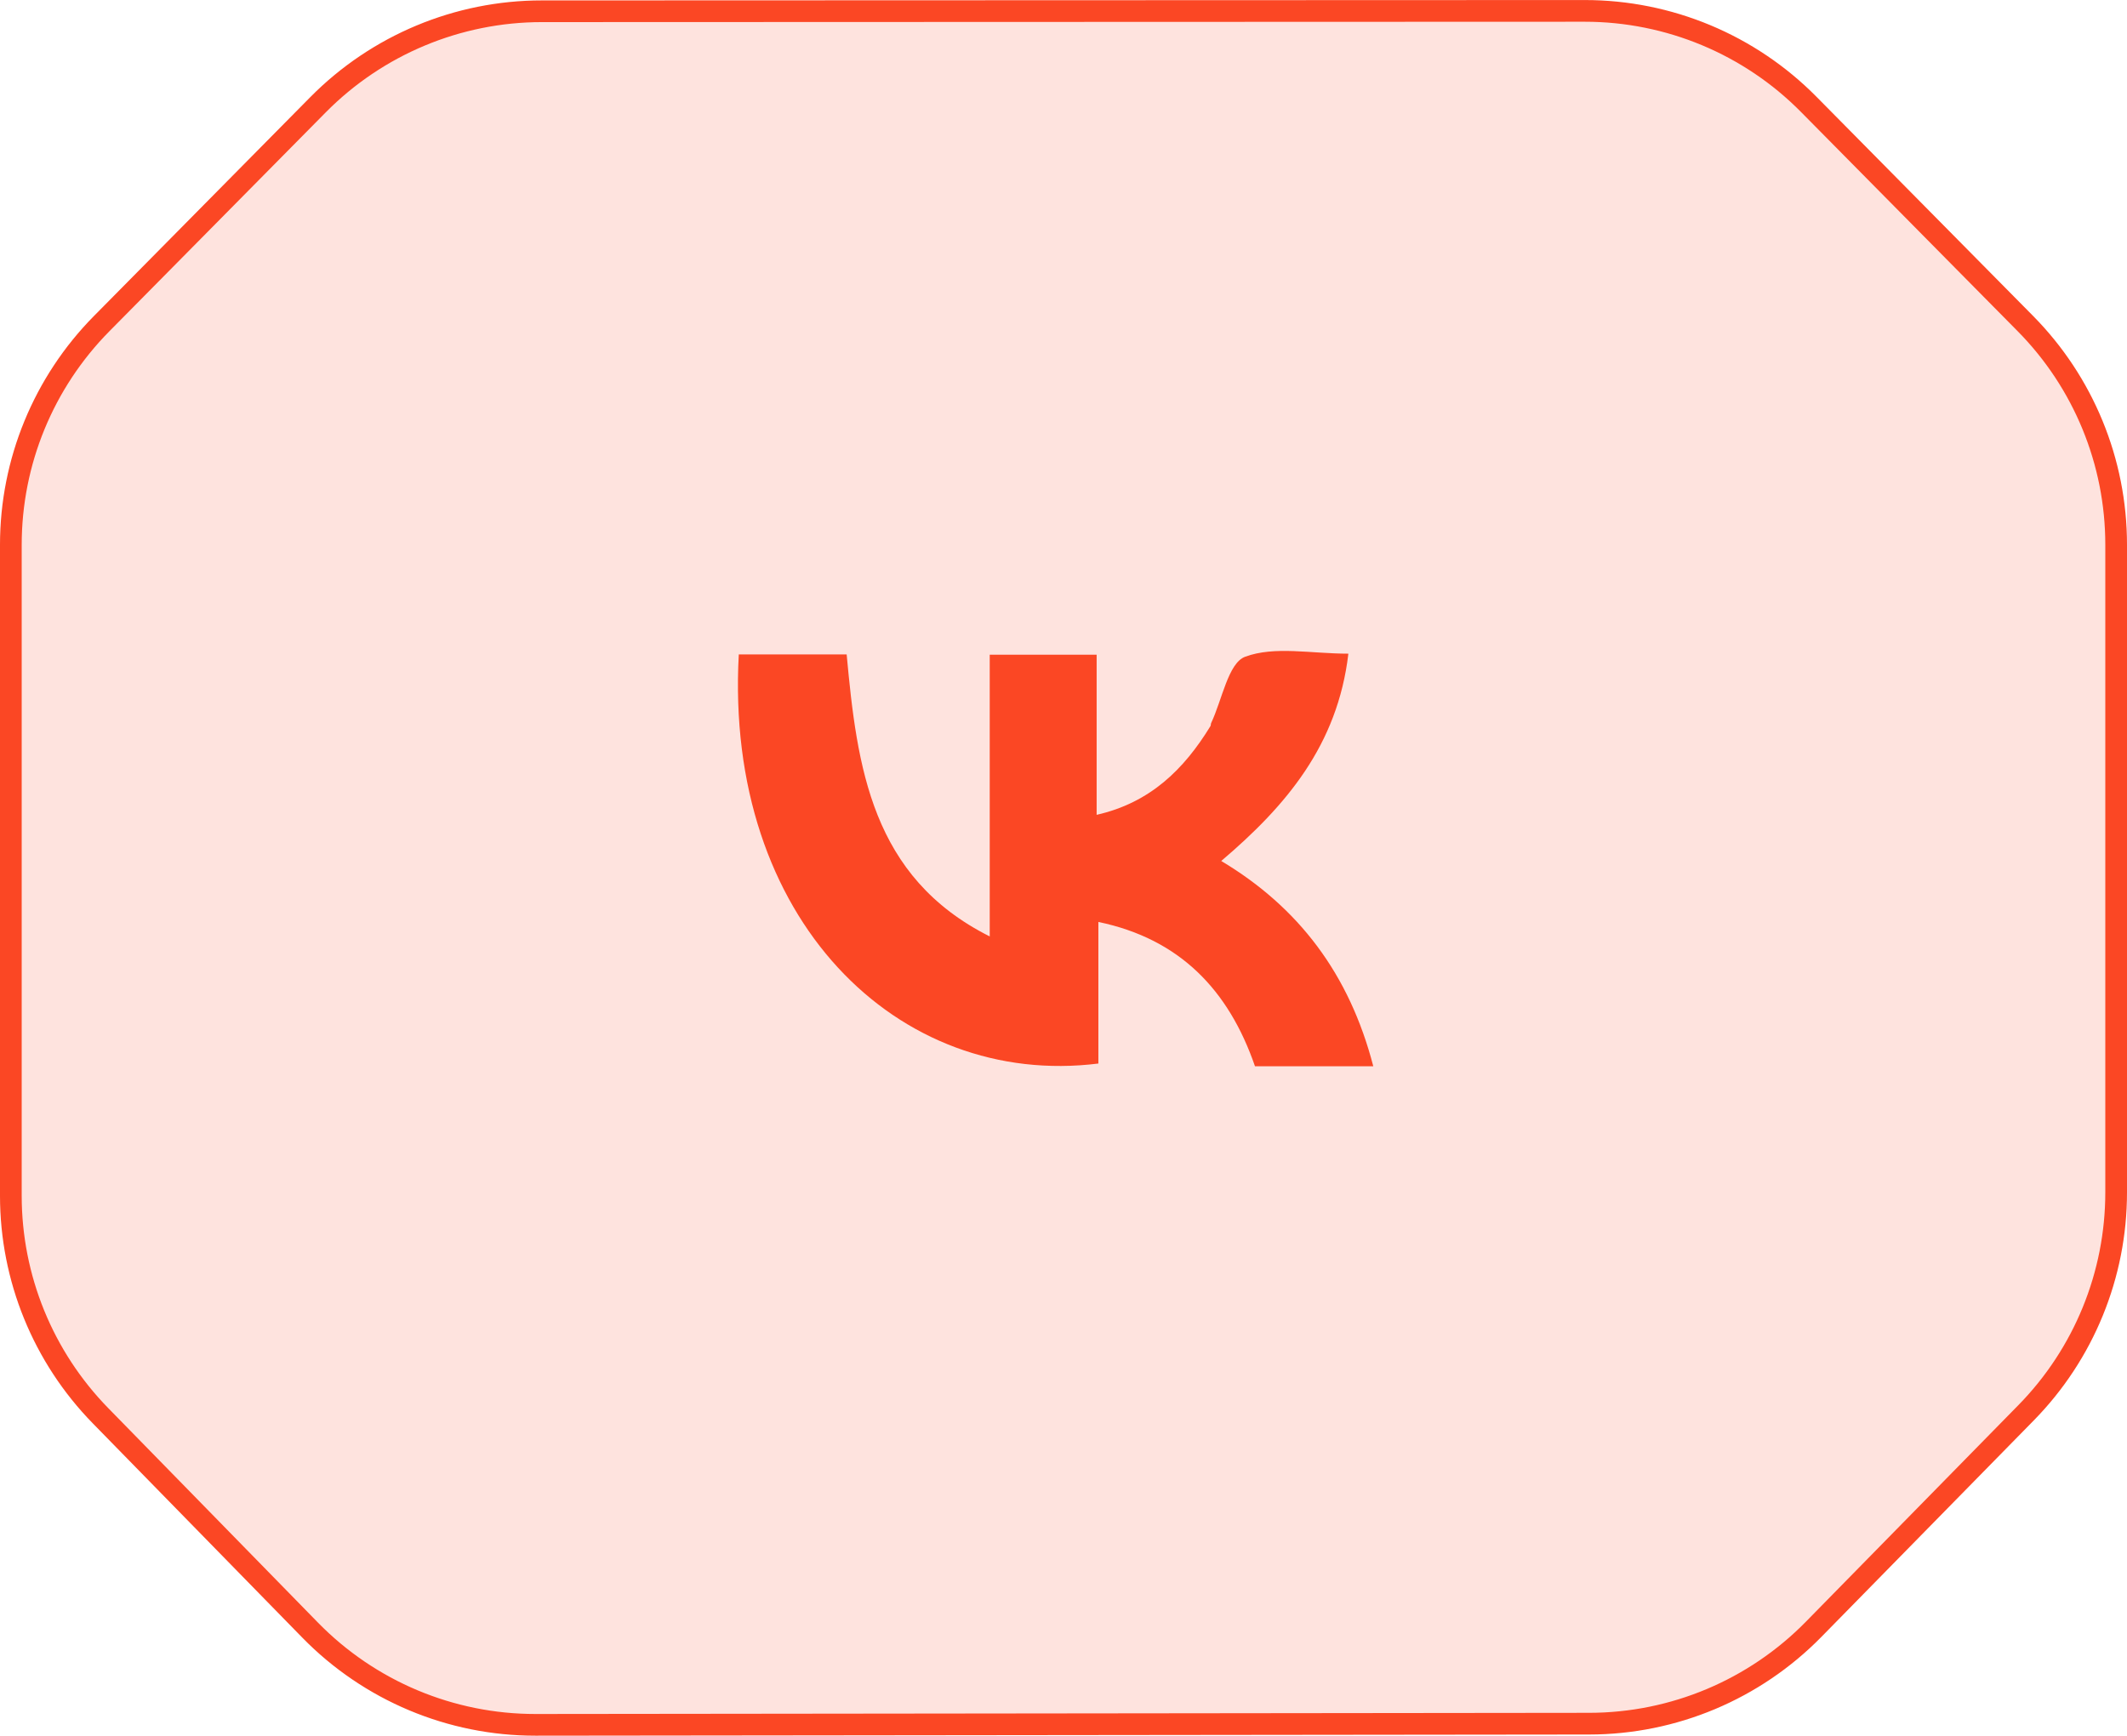
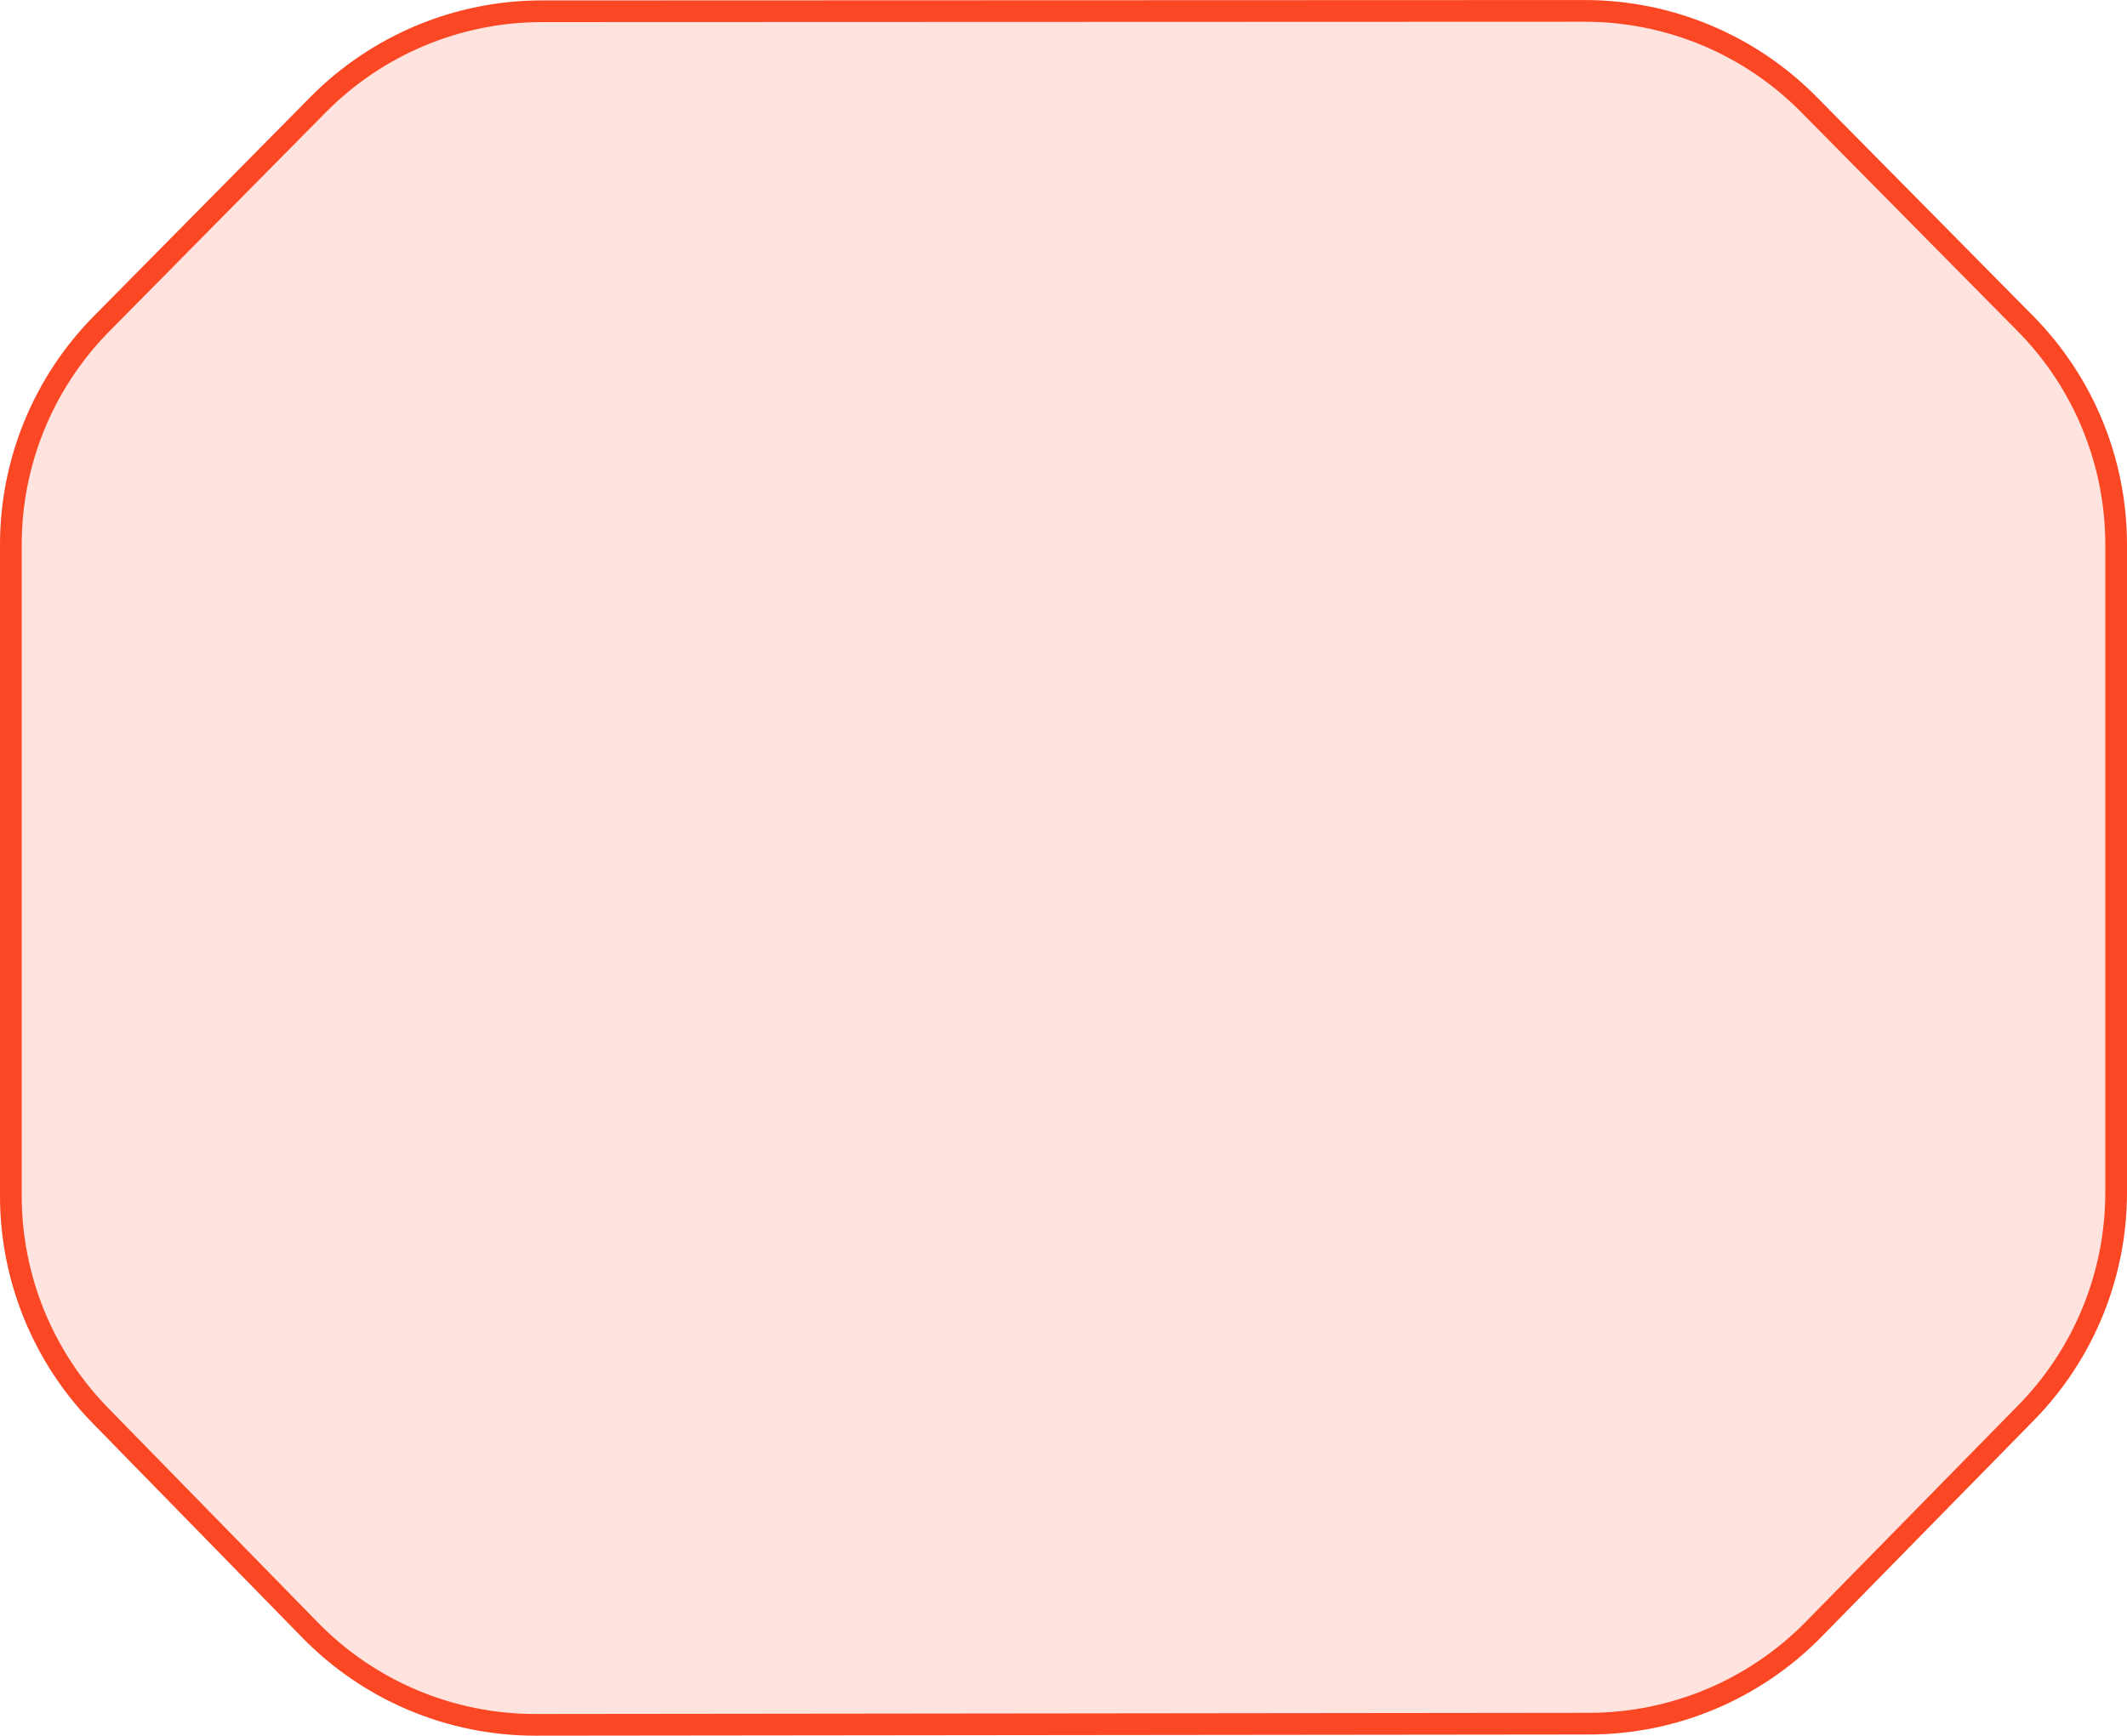
<svg xmlns="http://www.w3.org/2000/svg" width="98" height="80" viewBox="0 0 98 80" fill="none">
  <path d="M24.962 0.519L73.017 0.502C76.894 0.501 80.611 2.052 83.336 4.81L93.313 14.907C95.996 17.621 97.5 21.283 97.5 25.099L97.5 54.956C97.5 58.753 96.011 62.398 93.352 65.109L83.56 75.092C80.837 77.869 77.113 79.435 73.225 79.439L24.676 79.493C20.768 79.497 17.023 77.924 14.291 75.129L4.632 65.248C1.983 62.539 0.5 58.9 0.5 55.112L0.5 25.105C0.5 21.289 2.004 17.627 4.686 14.913L14.653 4.827C17.376 2.072 21.088 0.52 24.962 0.519Z" fill="#FB4724" fill-opacity="0.15" stroke="#FB4724" />
-   <path d="M62.125 30.129C61.628 34.346 59.256 37.139 56.268 39.68C59.838 41.815 62.172 44.895 63.273 49.14H57.822C56.614 45.635 54.366 43.273 50.607 42.49V49.015C41.373 50.169 33.369 42.362 34.039 30.16H39.009C39.489 35.344 40.143 40.417 45.601 43.157V30.174H50.527V37.553C52.993 36.994 54.55 35.46 55.772 33.461C55.793 33.424 55.782 33.365 55.802 33.325C56.307 32.259 56.59 30.557 57.367 30.268C58.726 29.763 60.39 30.126 62.125 30.126V30.129Z" fill="#FB4724" />
</svg>